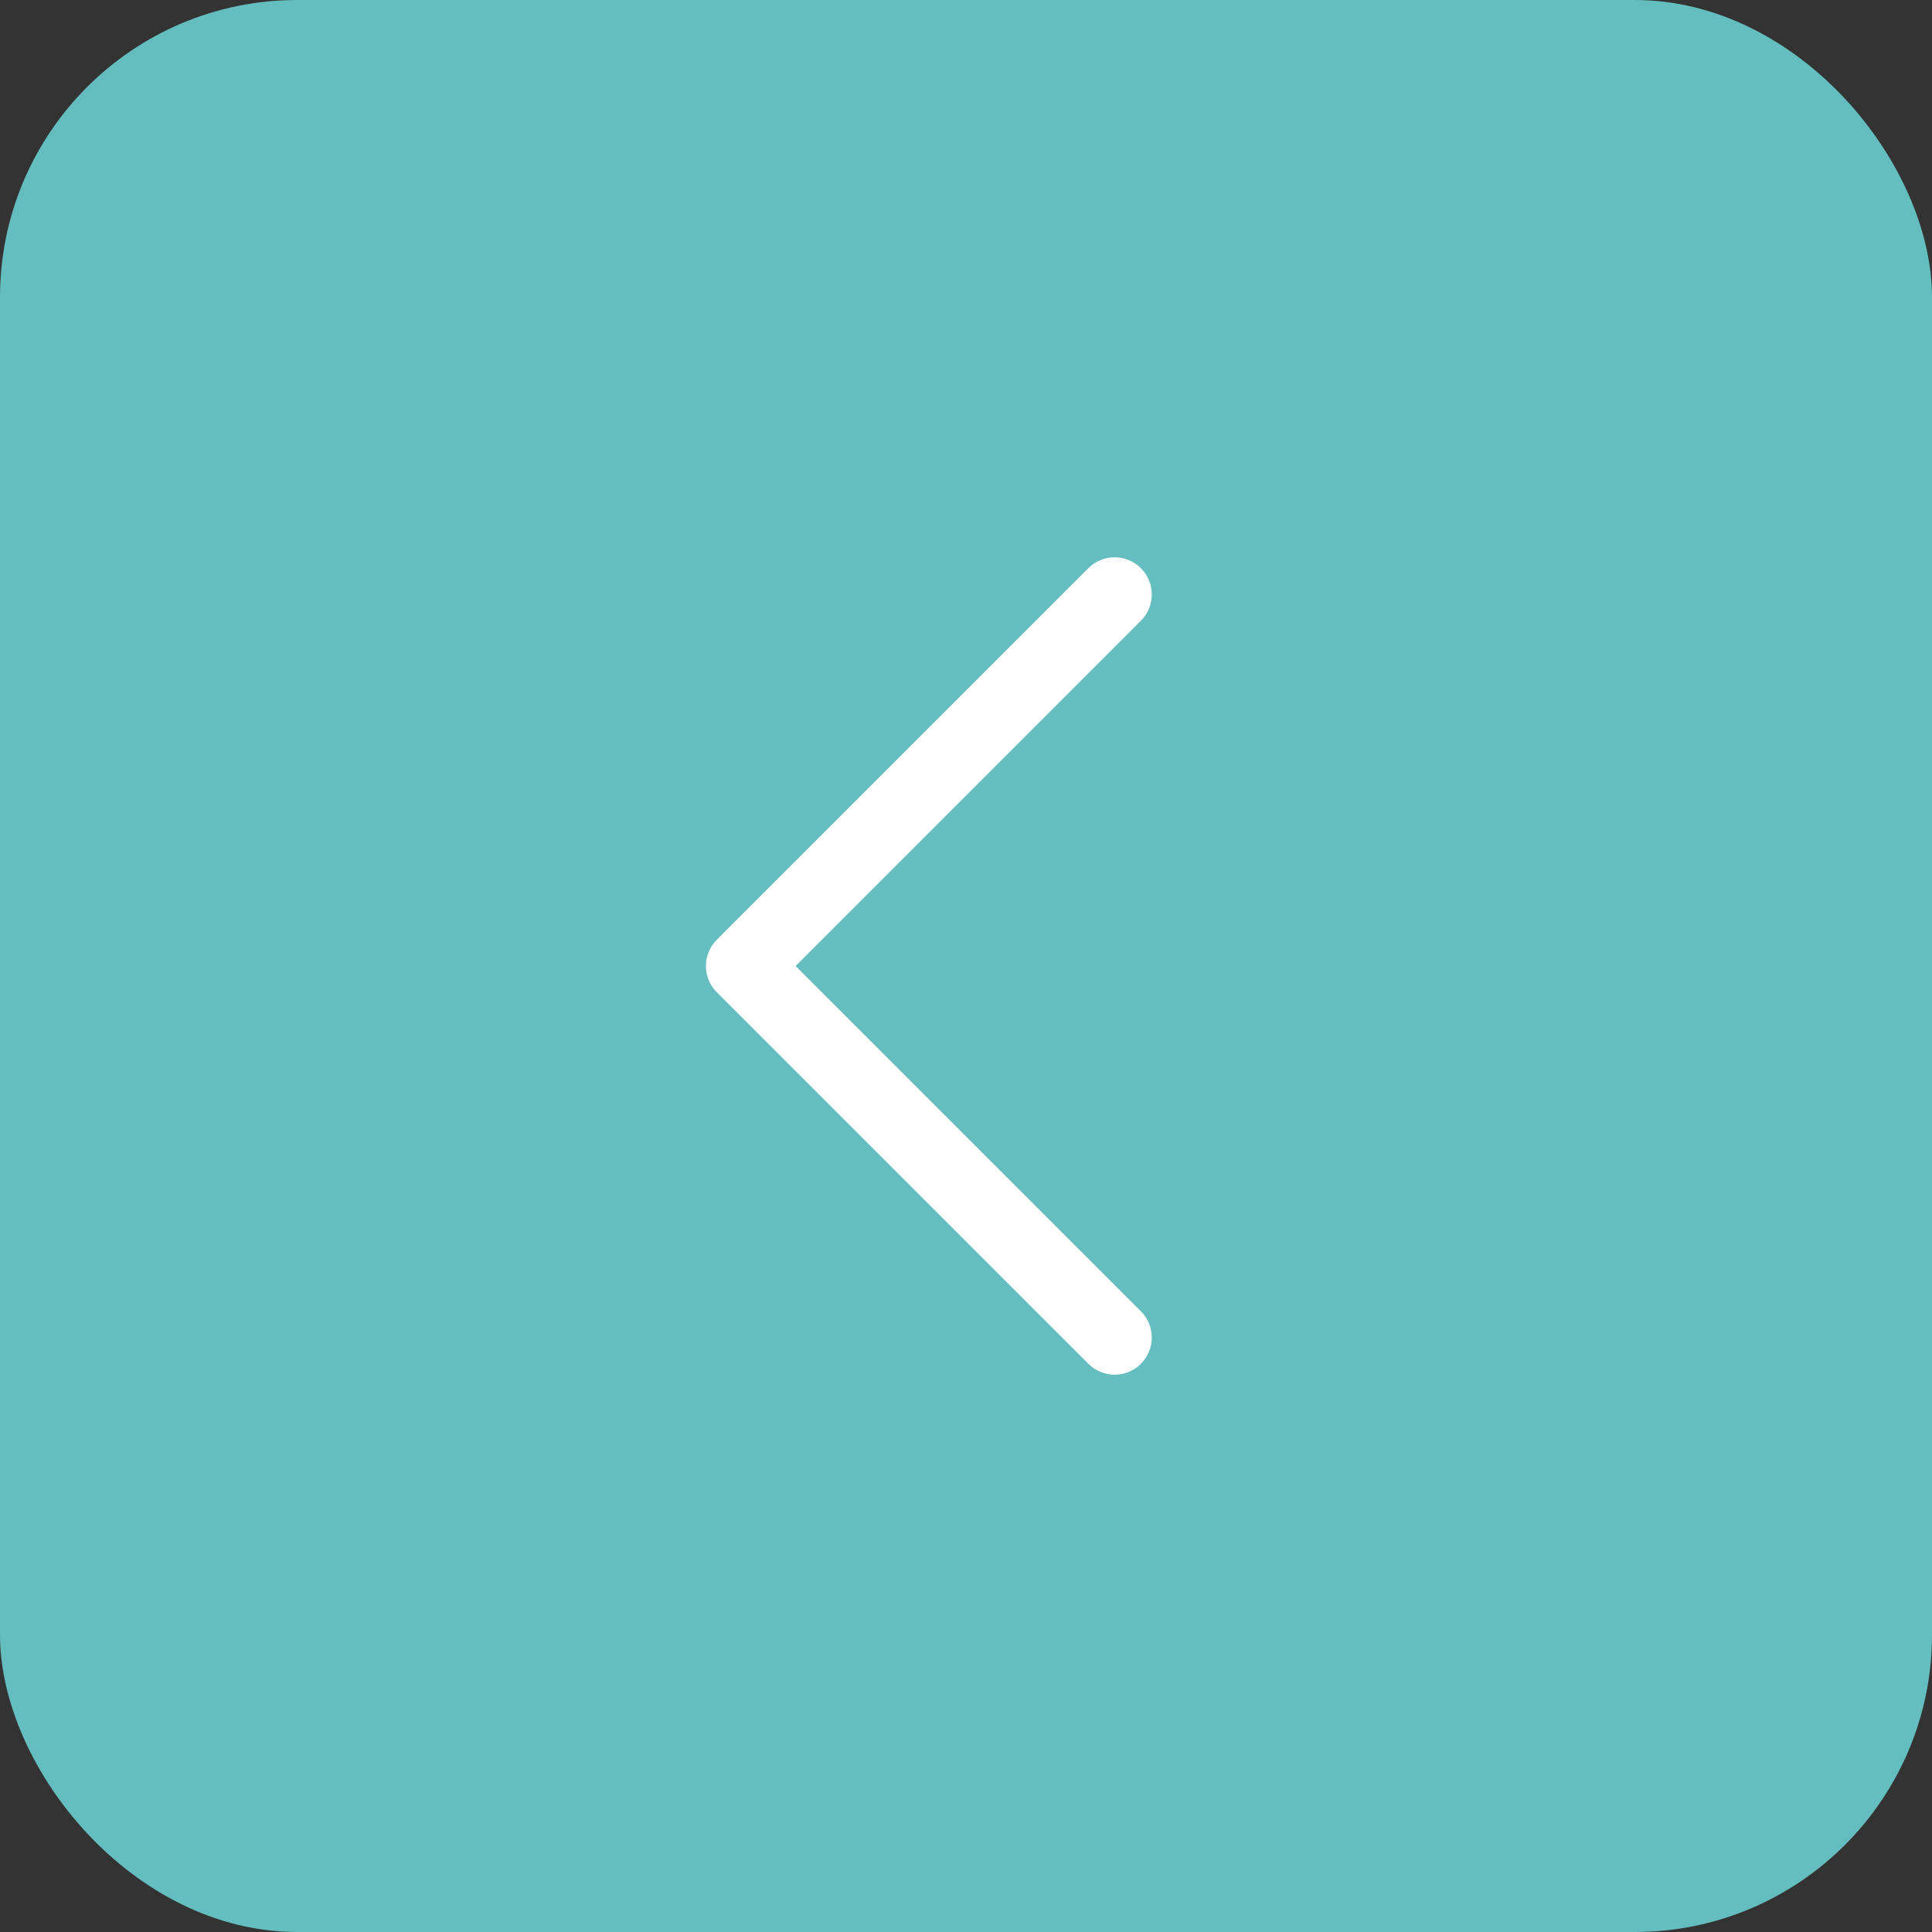
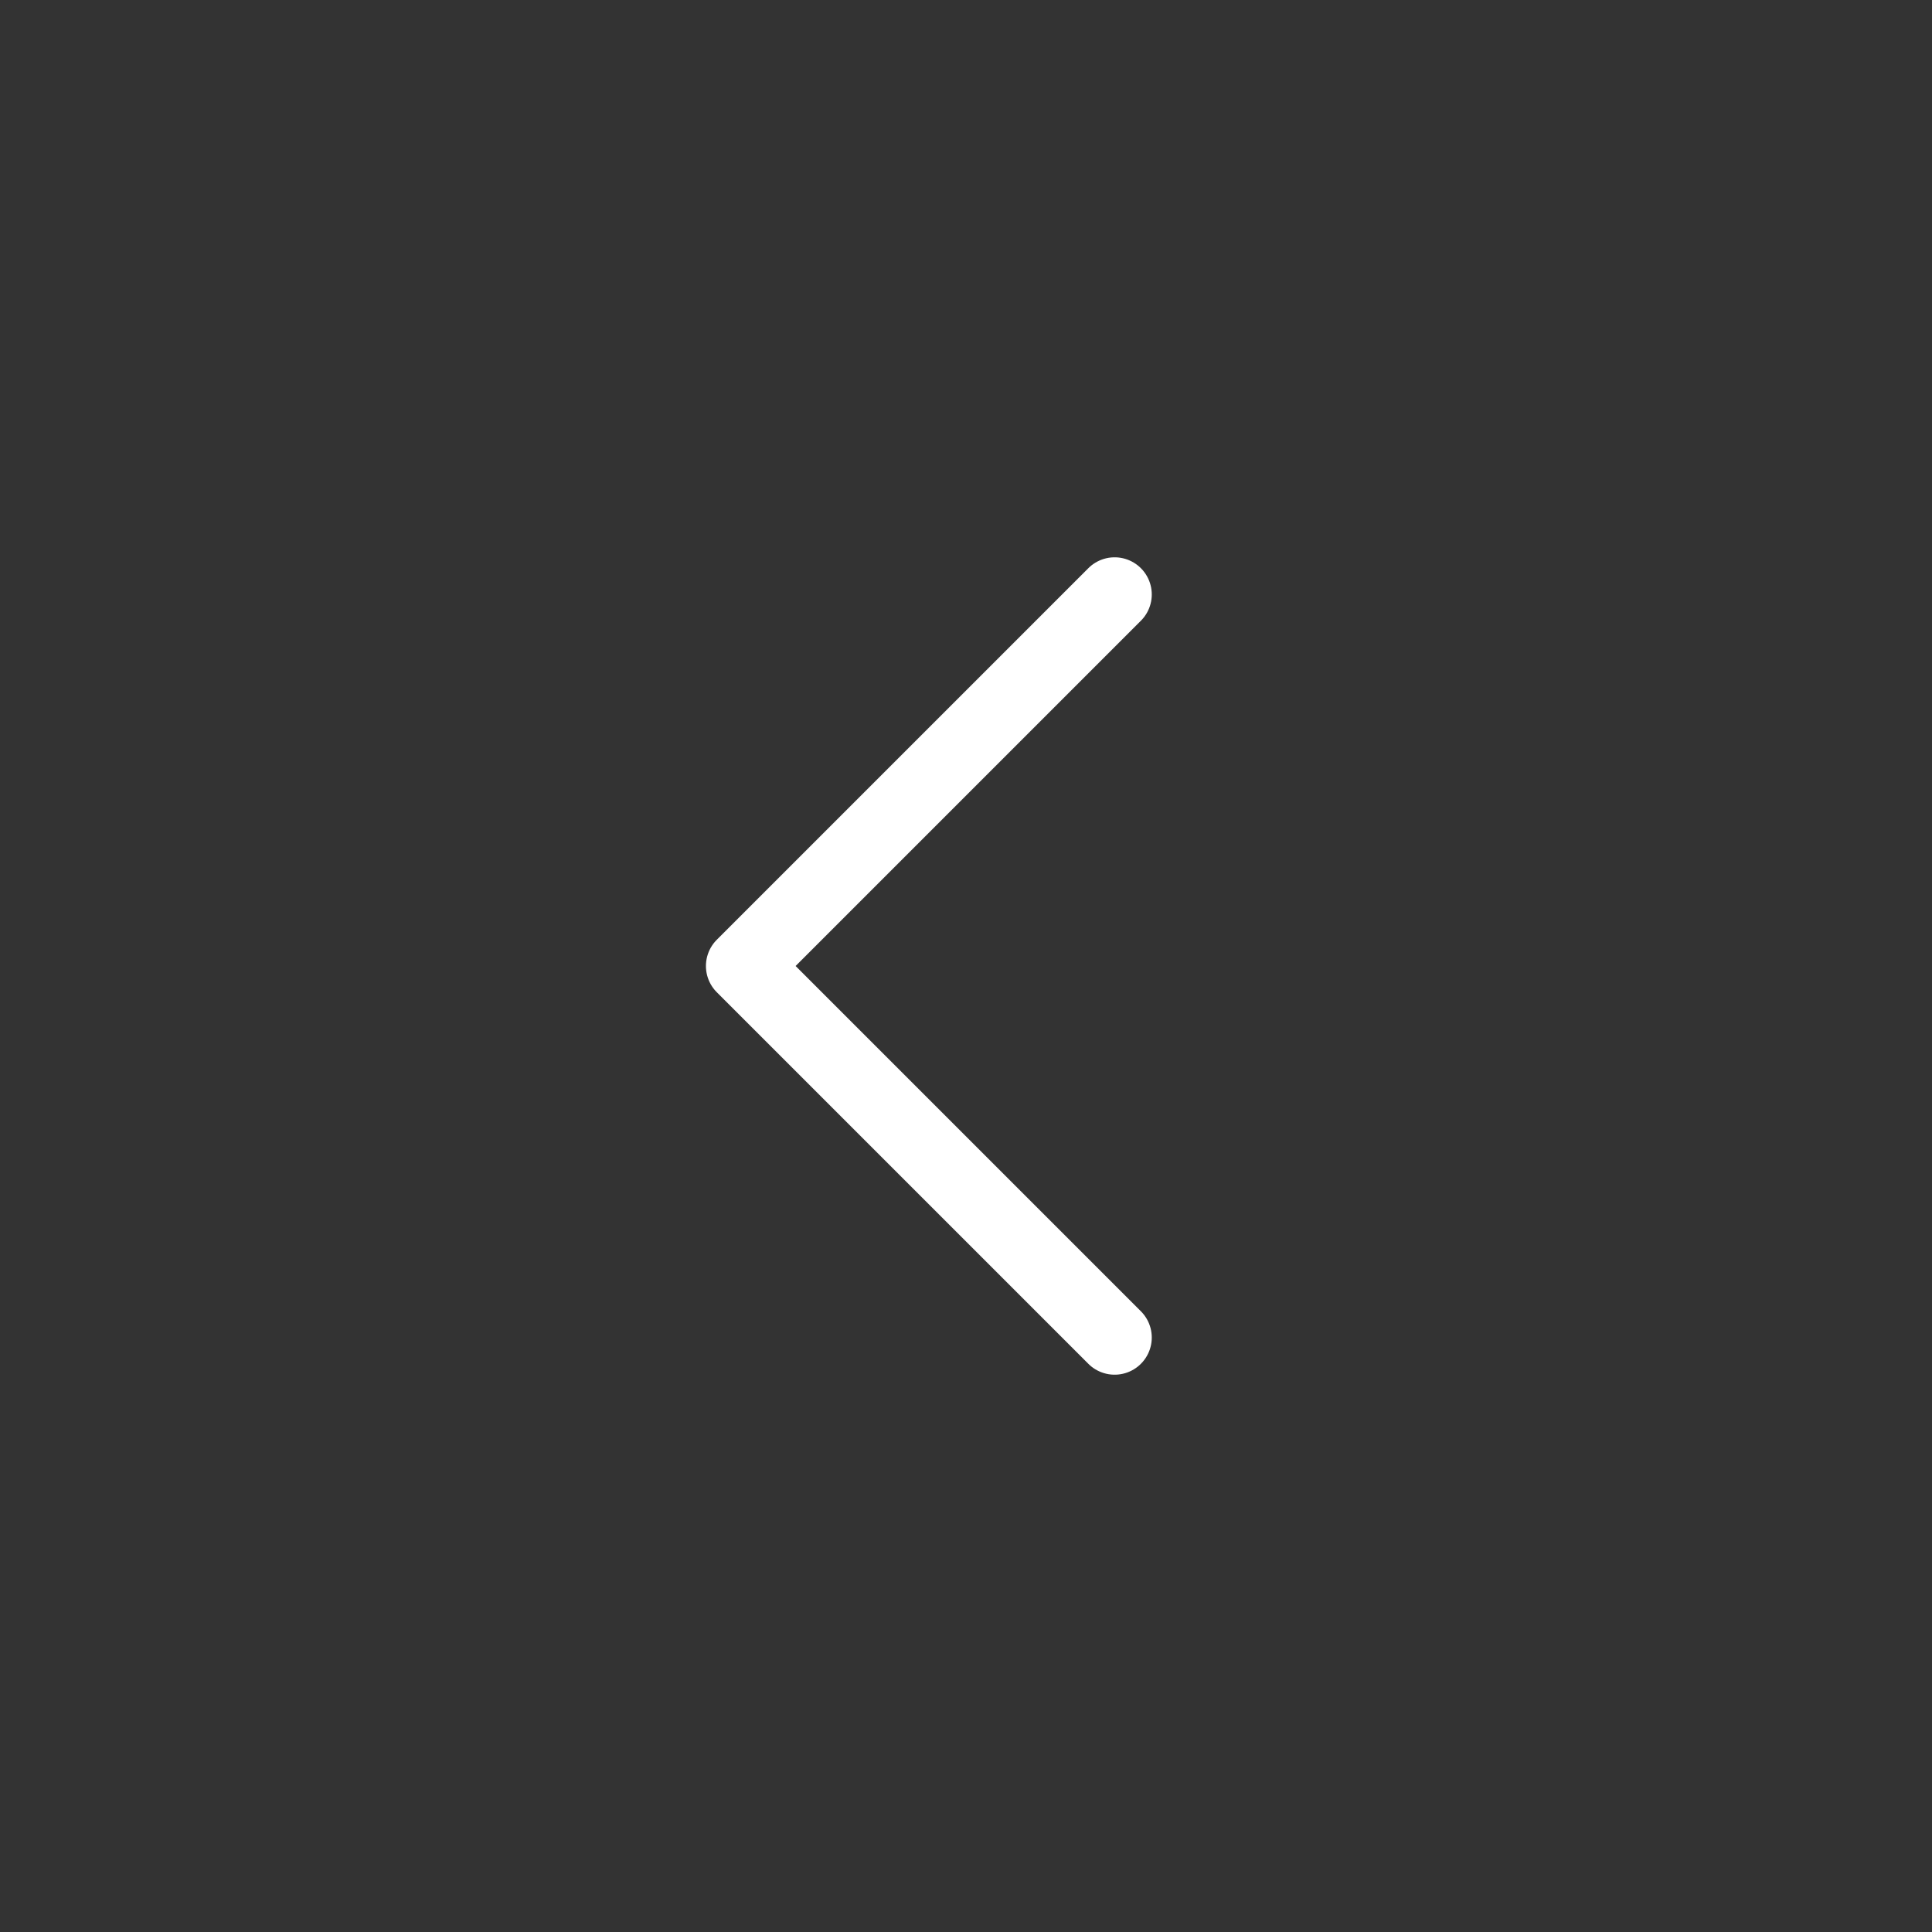
<svg xmlns="http://www.w3.org/2000/svg" width="52" height="52" viewBox="0 0 52 52" fill="none">
  <rect x="0" y="0" width="52" height="52" fill="#333333" stroke="none" />
-   <rect width="52" height="52" rx="8" fill="#64BDBE" />
  <path d="M30 36L20 26L30 16" stroke="white" stroke-width="2" stroke-linecap="round" stroke-linejoin="round" />
</svg>